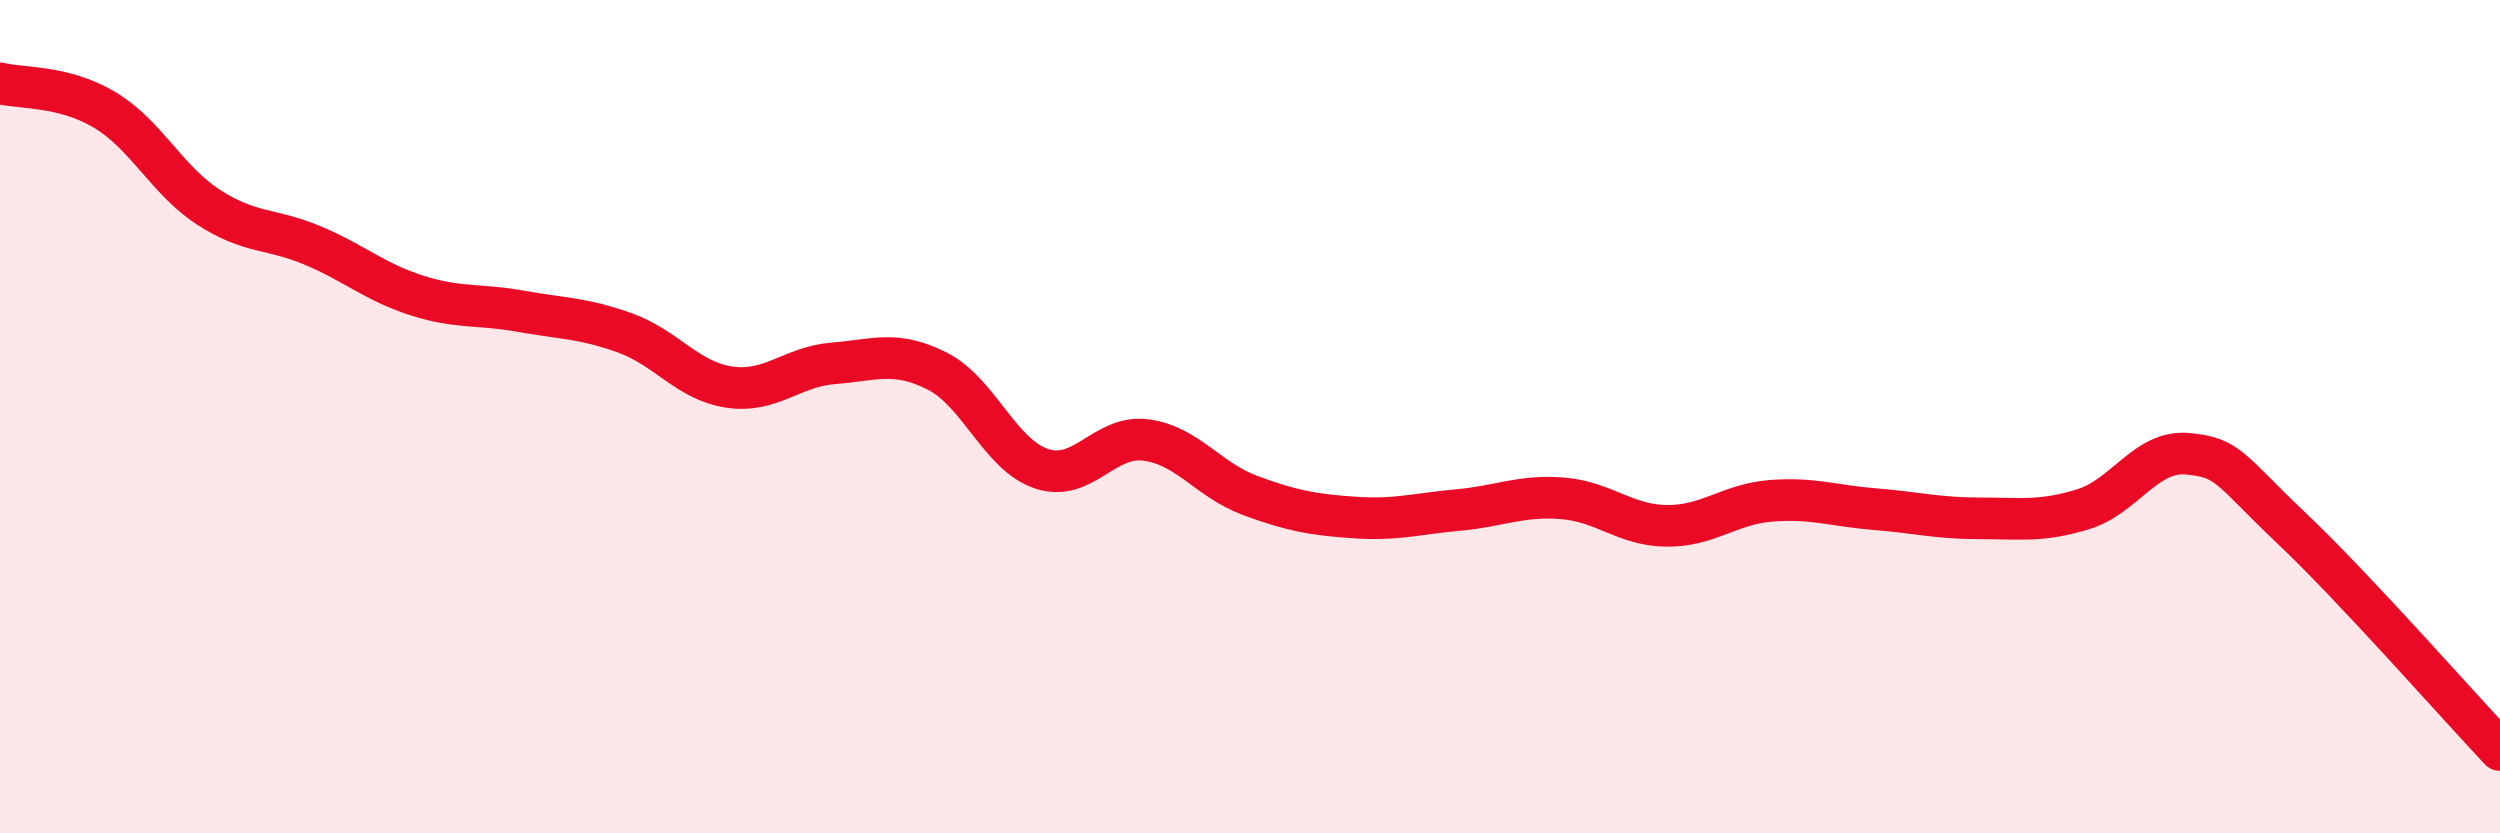
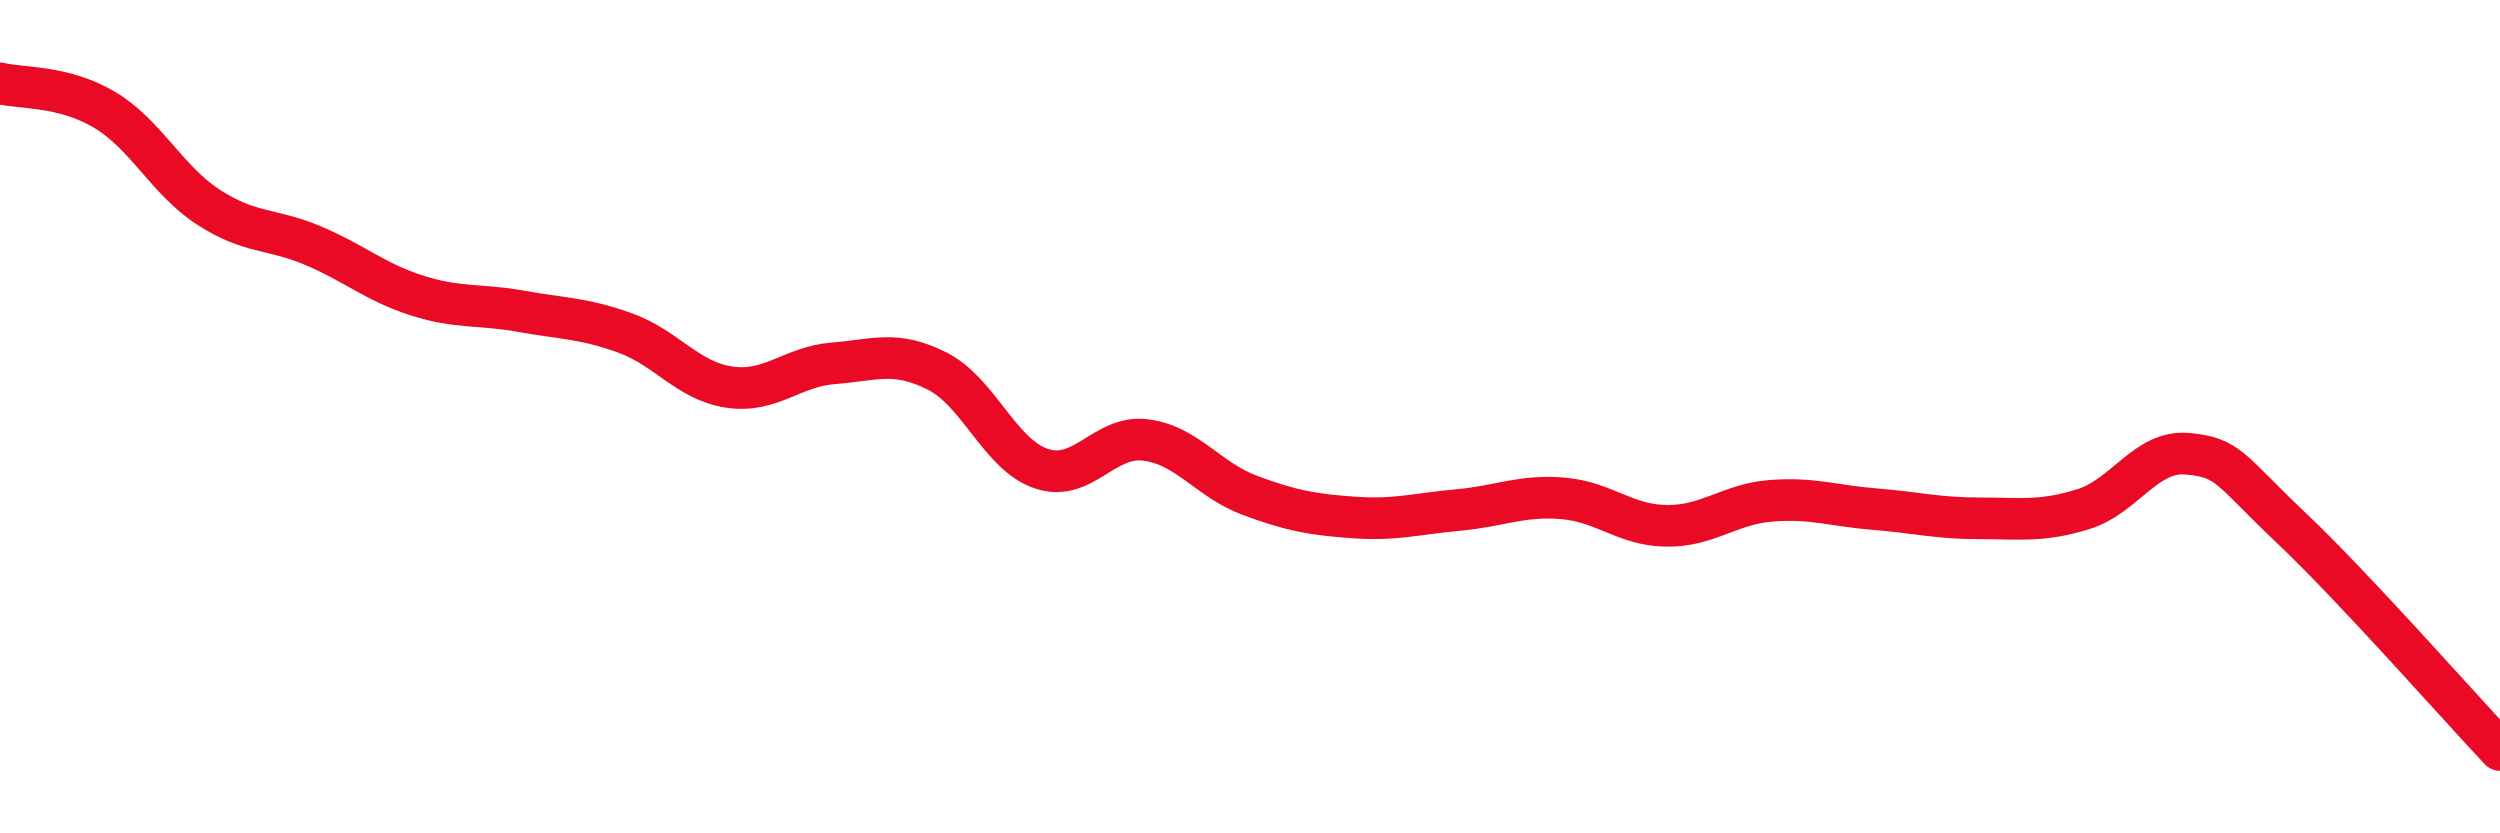
<svg xmlns="http://www.w3.org/2000/svg" width="60" height="20" viewBox="0 0 60 20">
-   <path d="M 0,2 C 0.5,2.13 1.5,2.04 2.5,2.63 C 3.5,3.22 4,4.32 5,4.97 C 6,5.62 6.5,5.47 7.5,5.89 C 8.5,6.31 9,6.77 10,7.09 C 11,7.41 11.5,7.29 12.5,7.47 C 13.5,7.65 14,7.63 15,7.99 C 16,8.35 16.5,9.14 17.5,9.29 C 18.5,9.44 19,8.8 20,8.72 C 21,8.64 21.5,8.4 22.5,8.91 C 23.5,9.42 24,10.92 25,11.25 C 26,11.58 26.5,10.43 27.5,10.56 C 28.5,10.69 29,11.52 30,11.89 C 31,12.26 31.5,12.35 32.5,12.42 C 33.5,12.49 34,12.33 35,12.24 C 36,12.15 36.5,11.88 37.5,11.96 C 38.5,12.04 39,12.61 40,12.62 C 41,12.63 41.5,12.1 42.5,12.02 C 43.5,11.94 44,12.14 45,12.22 C 46,12.3 46.5,12.44 47.5,12.44 C 48.5,12.44 49,12.53 50,12.22 C 51,11.91 51.5,10.8 52.5,10.89 C 53.5,10.98 53.5,11.26 55,12.68 C 56.5,14.1 59,16.94 60,18L60 20L0 20Z" fill="#EB0A25" opacity="0.1" stroke-linecap="round" stroke-linejoin="round" />
  <path d="M 0,2 C 0.5,2.13 1.5,2.04 2.5,2.63 C 3.5,3.22 4,4.32 5,4.97 C 6,5.62 6.5,5.47 7.5,5.89 C 8.5,6.31 9,6.77 10,7.09 C 11,7.41 11.5,7.29 12.5,7.47 C 13.5,7.65 14,7.63 15,7.99 C 16,8.35 16.5,9.14 17.5,9.29 C 18.5,9.44 19,8.8 20,8.72 C 21,8.64 21.5,8.4 22.5,8.91 C 23.5,9.42 24,10.92 25,11.25 C 26,11.58 26.5,10.43 27.5,10.56 C 28.5,10.69 29,11.52 30,11.89 C 31,12.26 31.5,12.35 32.5,12.42 C 33.5,12.49 34,12.33 35,12.24 C 36,12.15 36.5,11.88 37.5,11.96 C 38.5,12.04 39,12.61 40,12.62 C 41,12.63 41.5,12.1 42.5,12.02 C 43.5,11.94 44,12.14 45,12.22 C 46,12.3 46.5,12.44 47.5,12.44 C 48.5,12.44 49,12.53 50,12.22 C 51,11.91 51.5,10.8 52.5,10.89 C 53.5,10.98 53.5,11.26 55,12.68 C 56.5,14.1 59,16.94 60,18" stroke="#EB0A25" stroke-width="1" fill="none" stroke-linecap="round" stroke-linejoin="round" />
</svg>